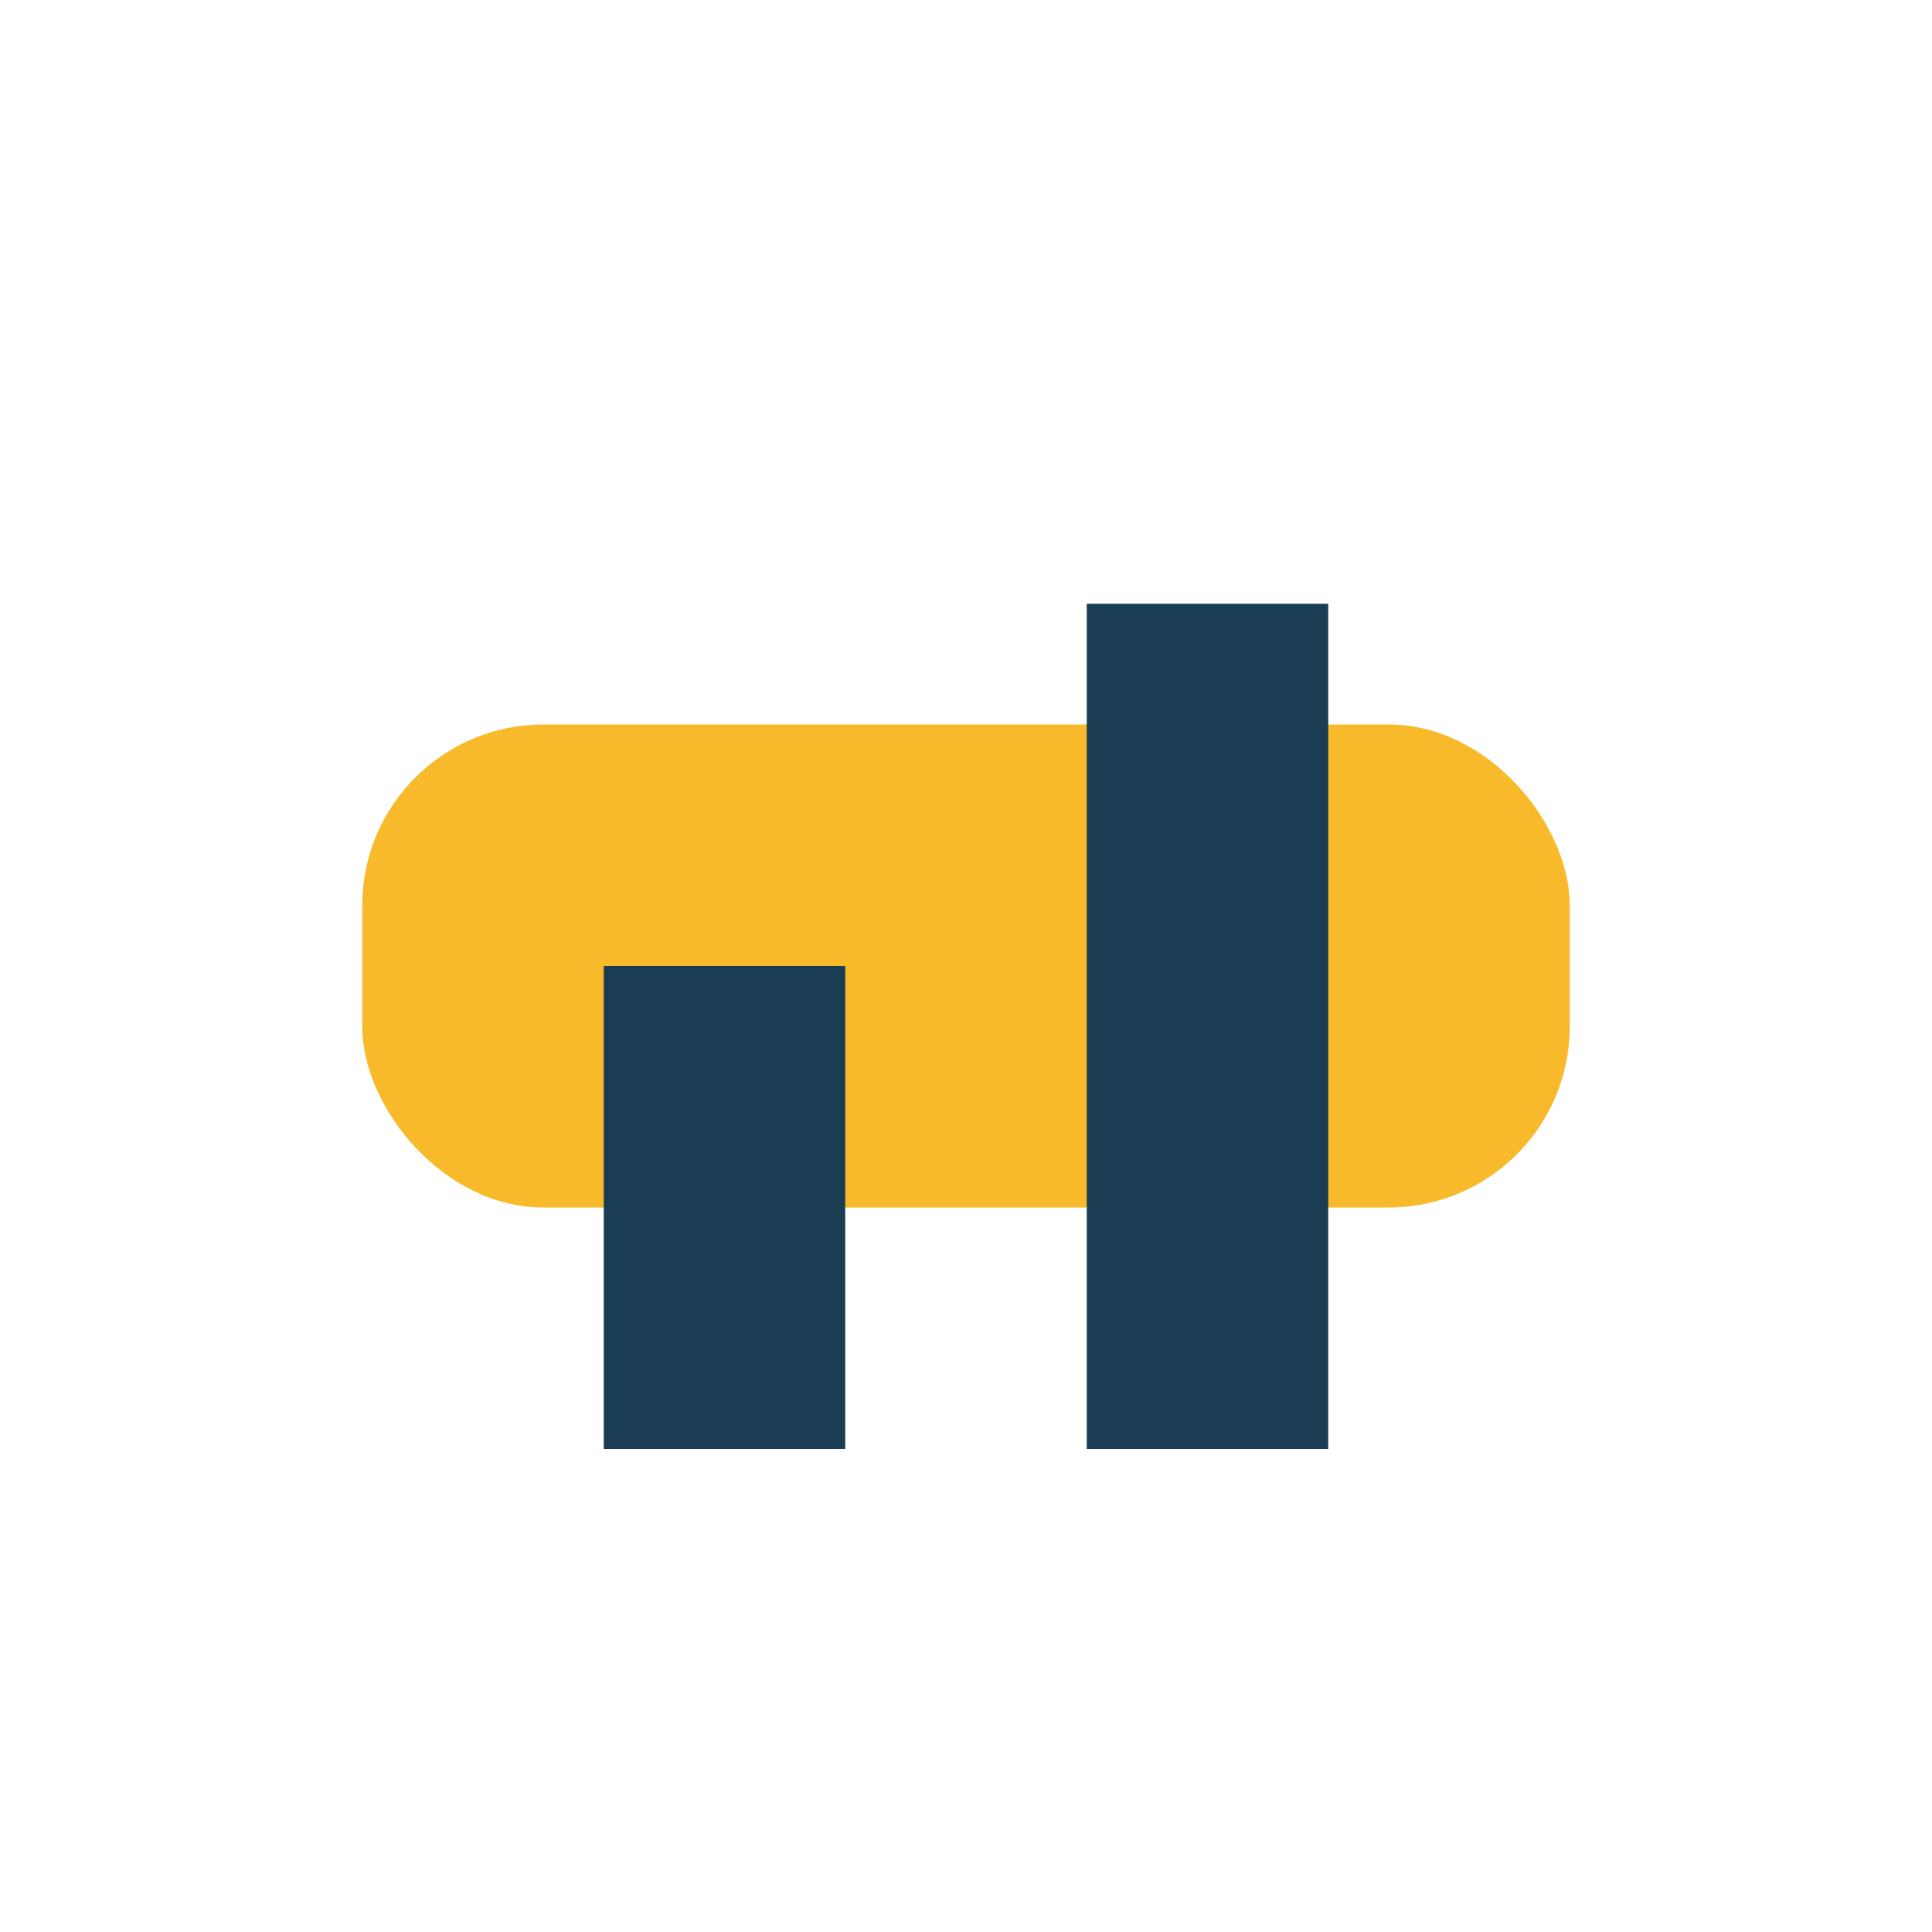
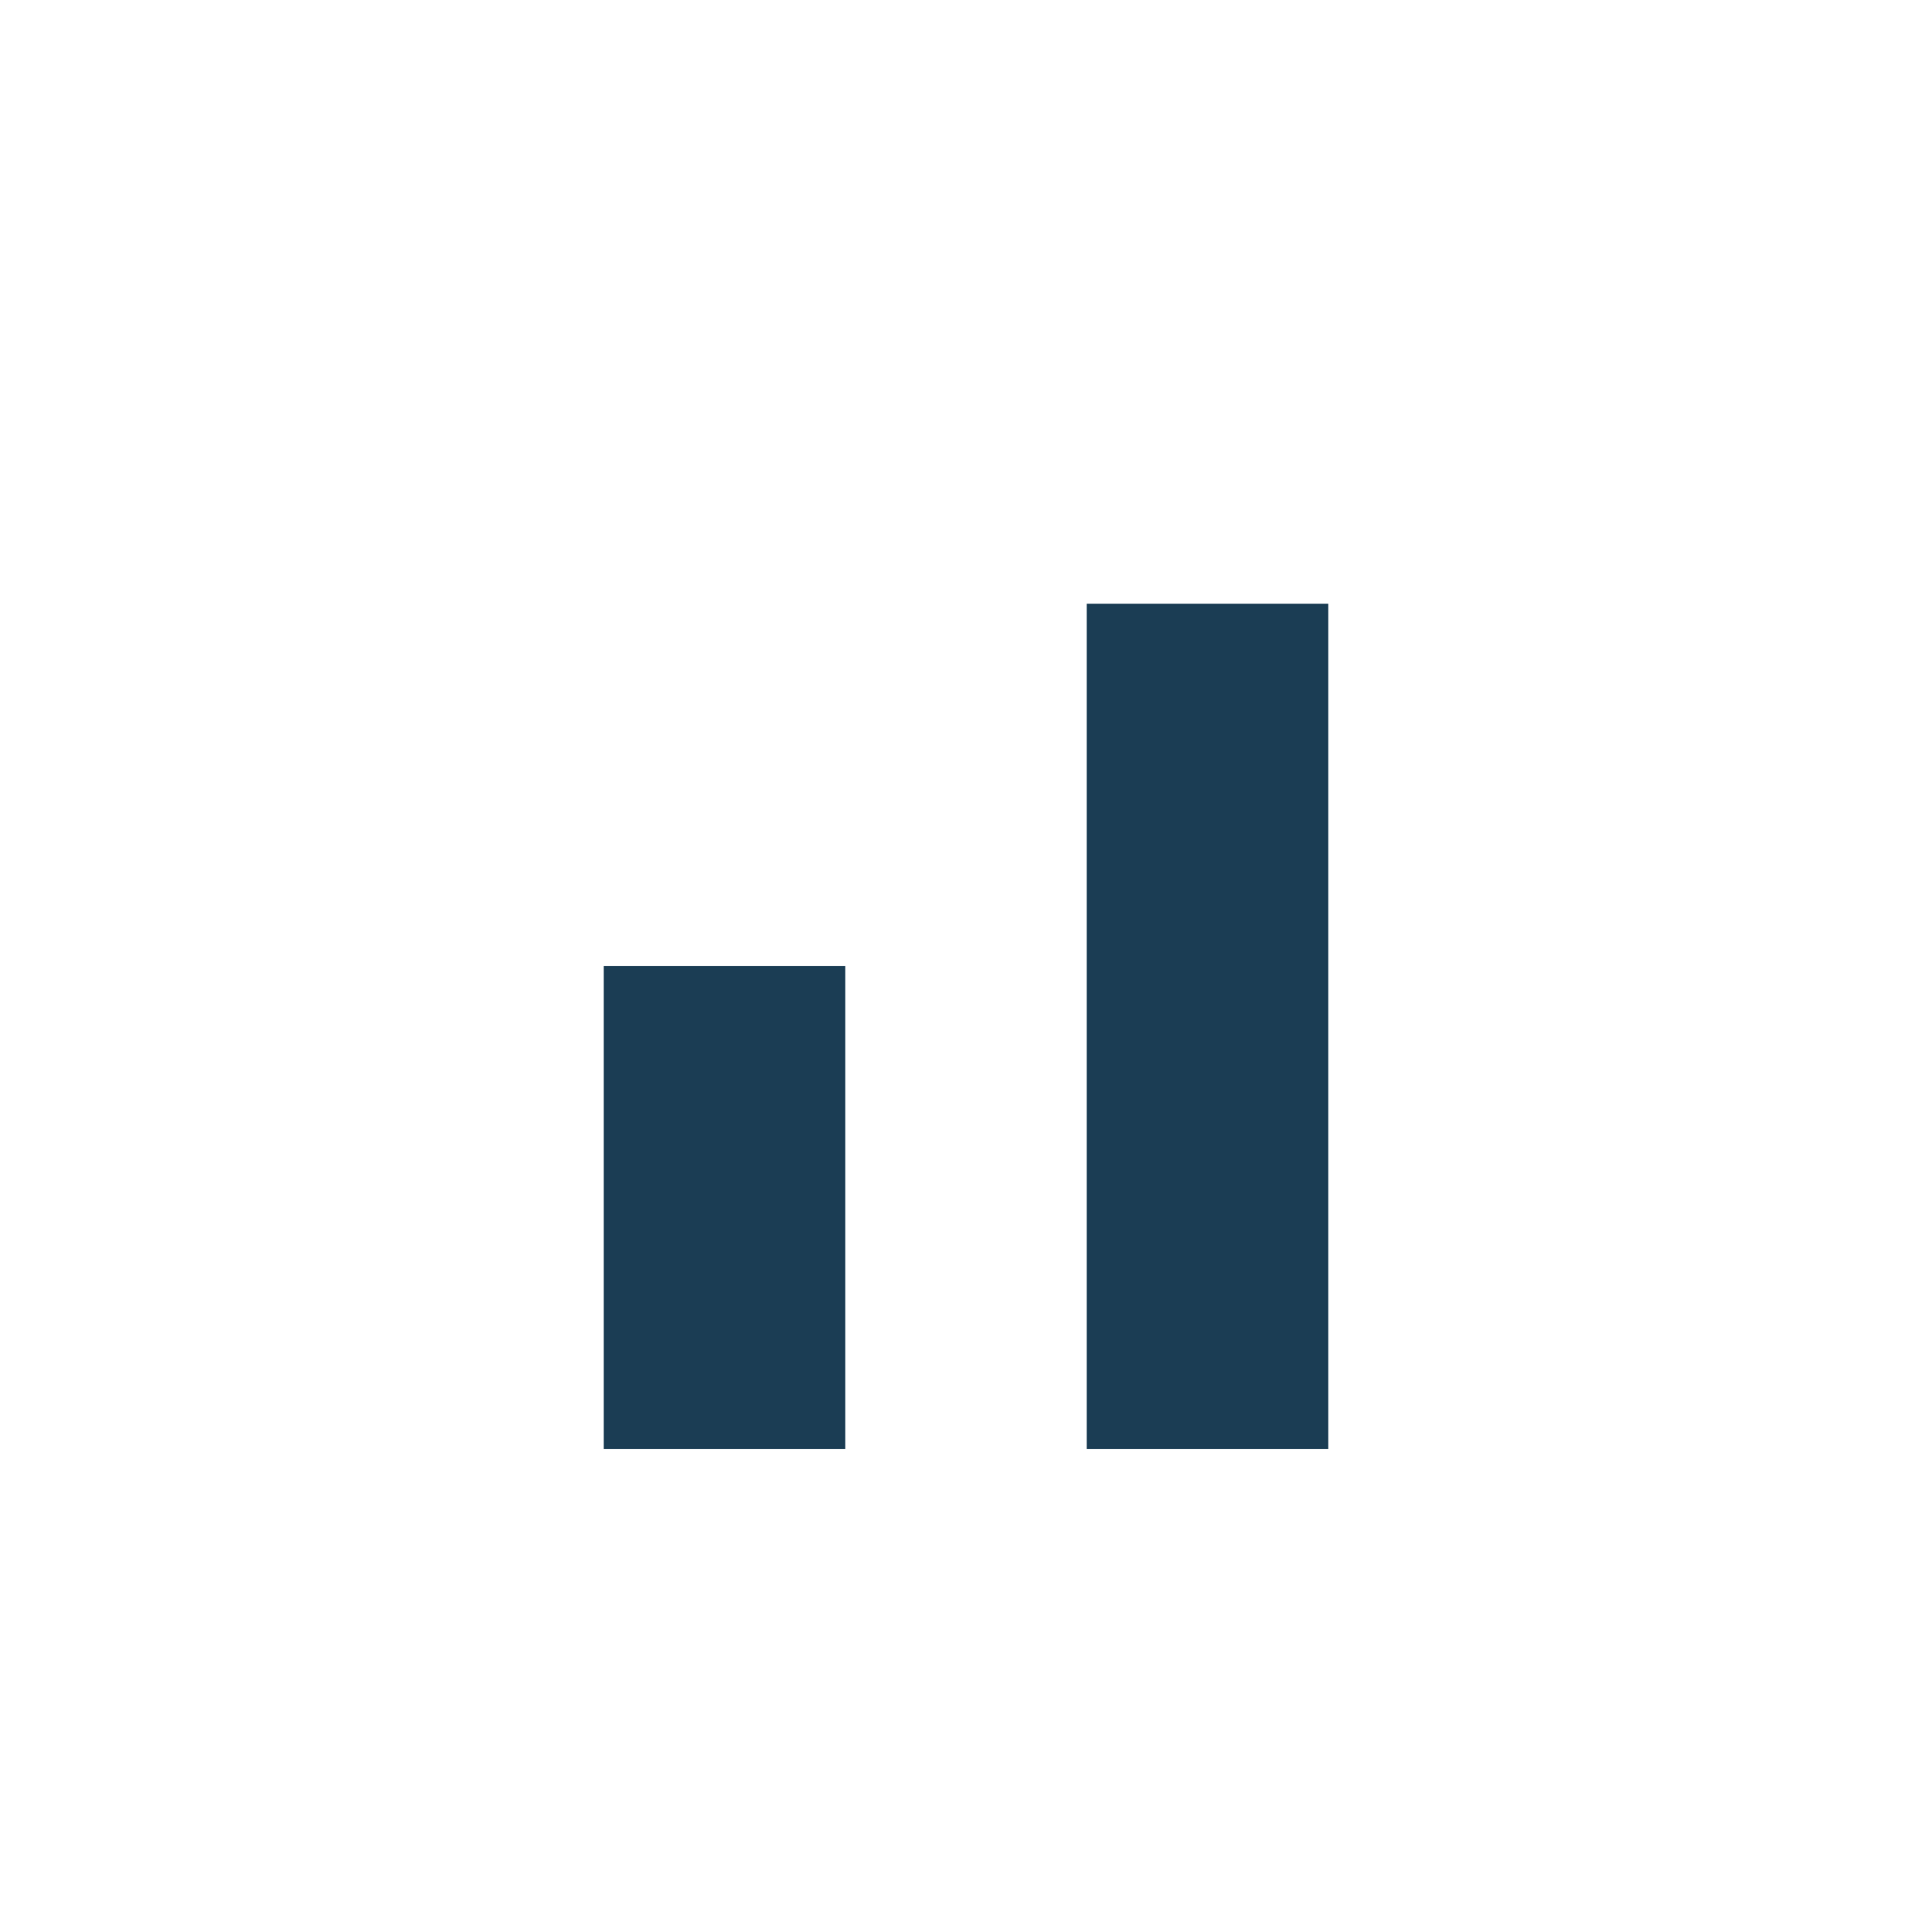
<svg xmlns="http://www.w3.org/2000/svg" width="32" height="32" viewBox="0 0 32 32">
-   <rect x="6" y="12" width="20" height="8" rx="3" fill="#F8B92A" />
  <rect x="10" y="16" width="4" height="8" fill="#1B3D54" />
  <rect x="18" y="10" width="4" height="14" fill="#1B3D54" />
</svg>